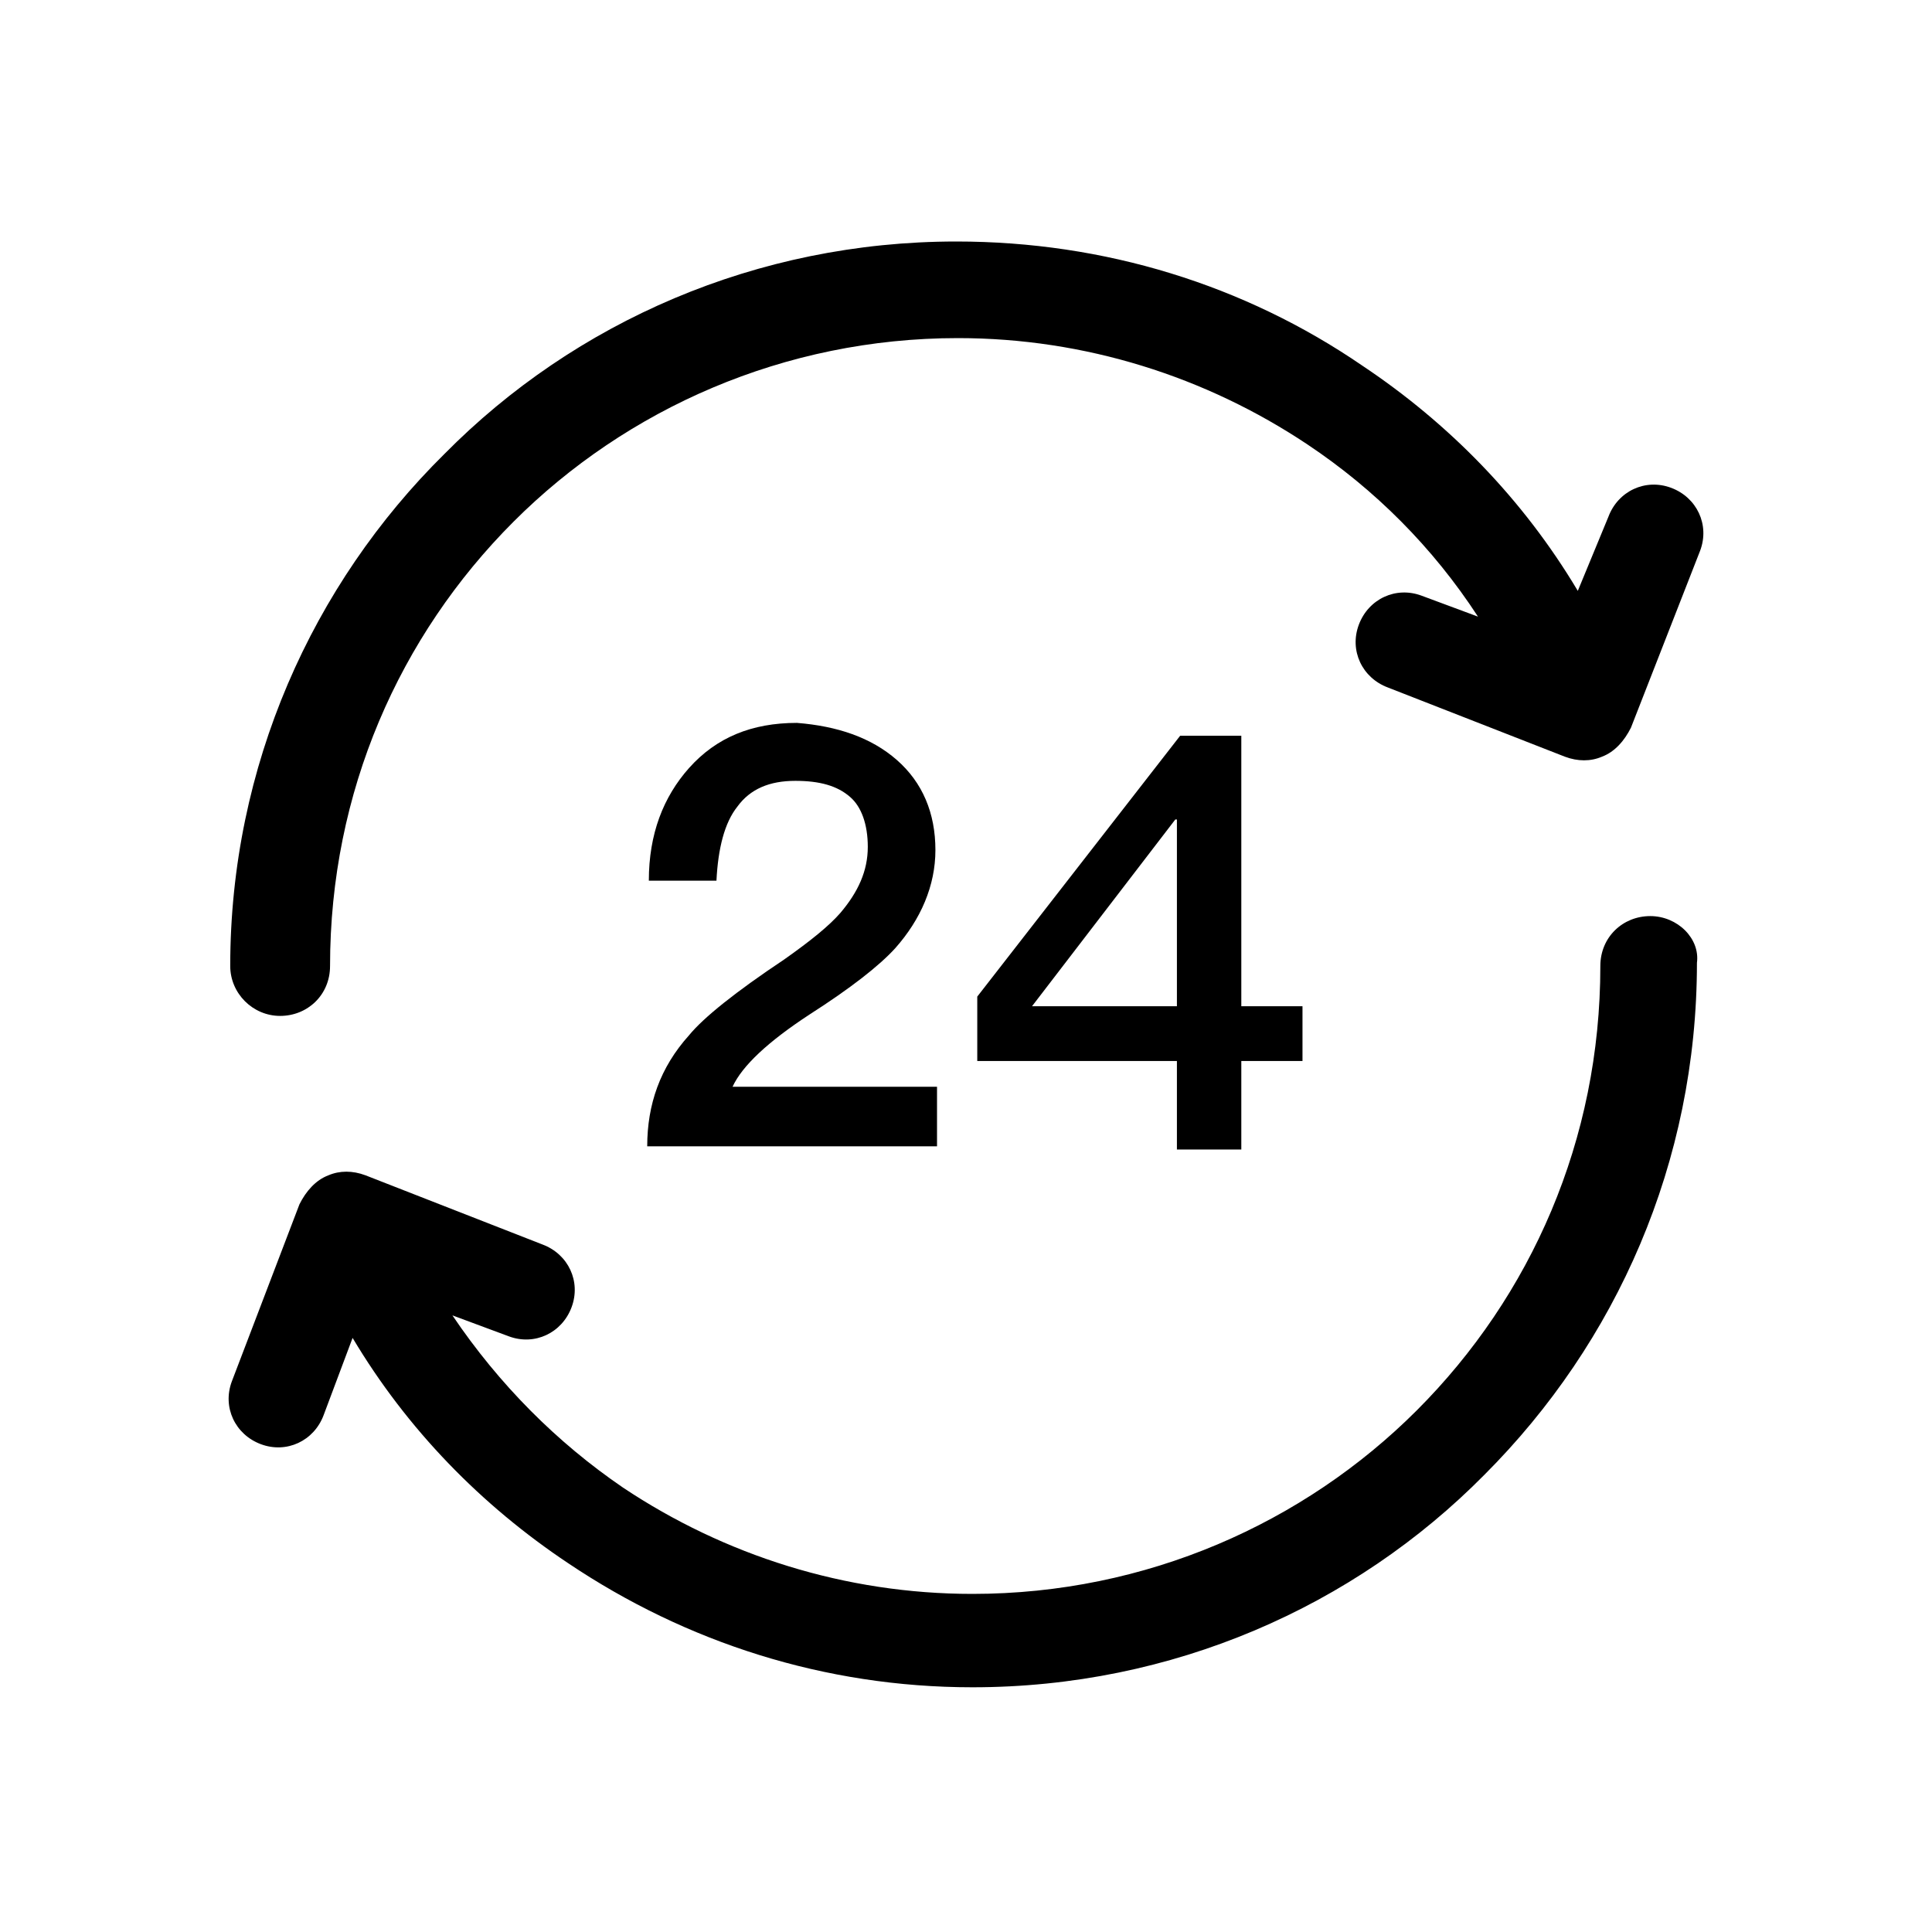
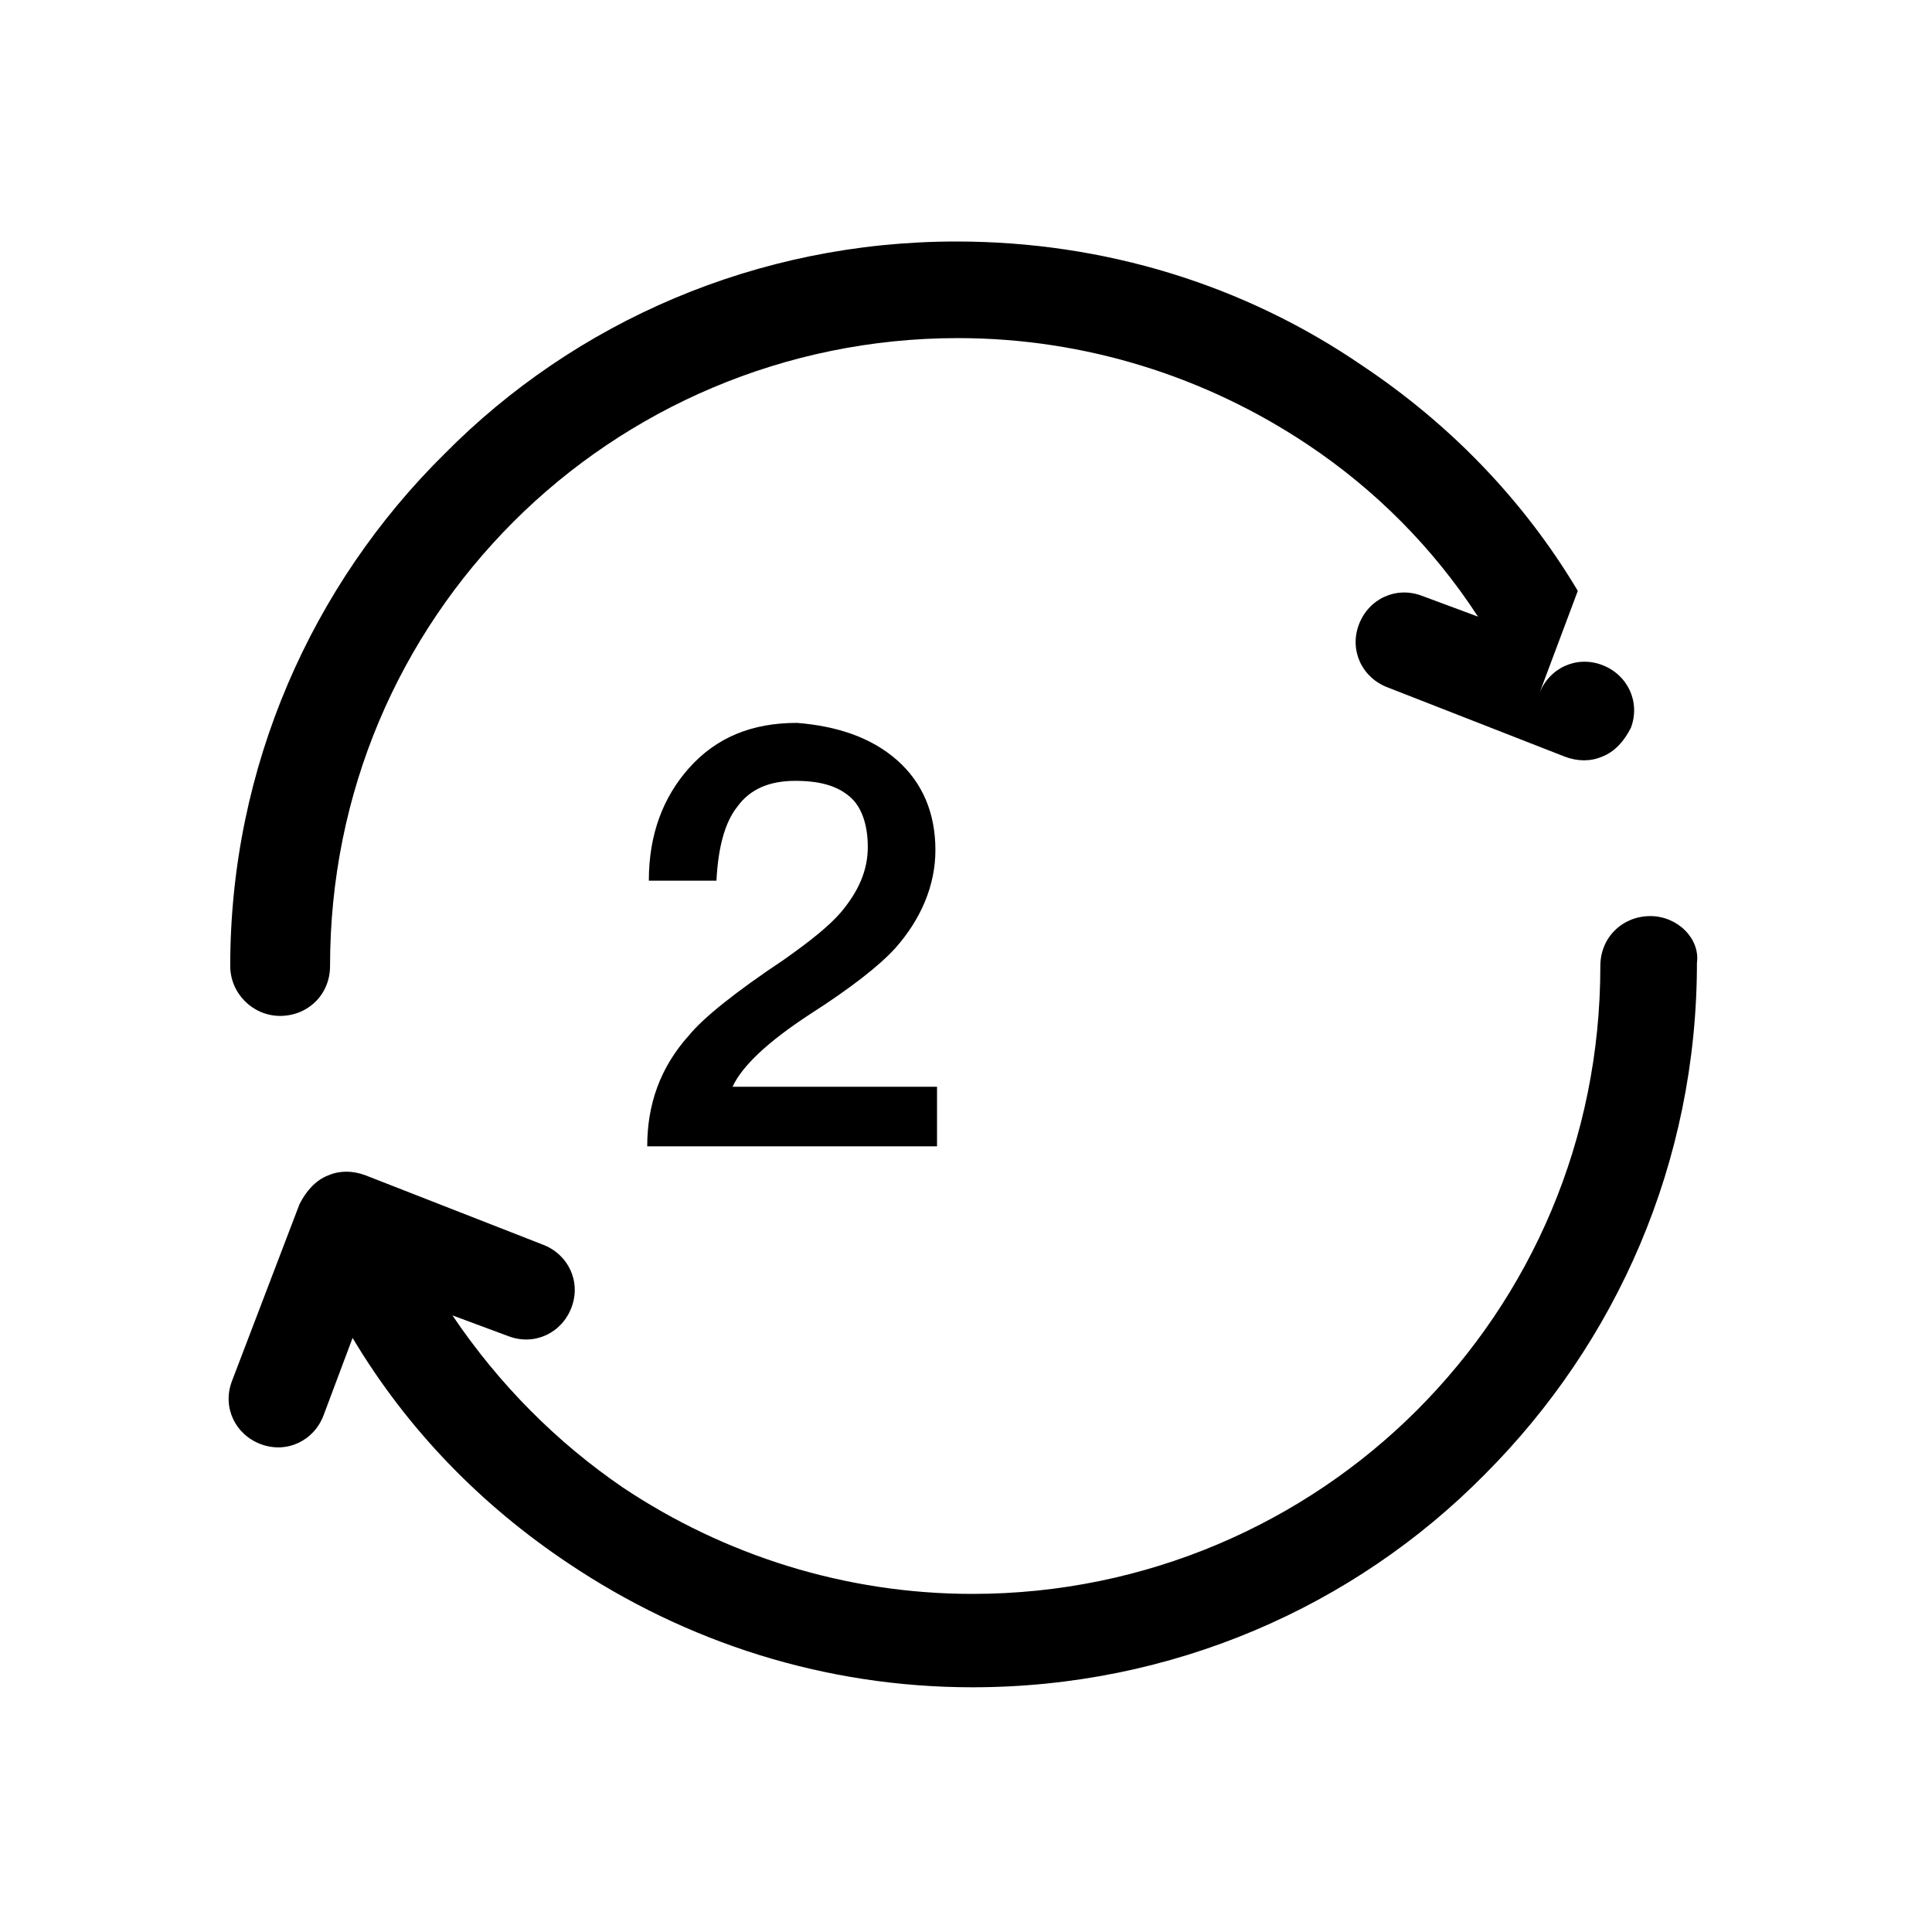
<svg xmlns="http://www.w3.org/2000/svg" version="1.1" id="Layer_1" x="0px" y="0px" viewBox="0 0 120 120" style="enable-background:new 0 0 120 120;" xml:space="preserve">
  <g>
    <path d="M54.6,211.6c-1.8,0-3.5,1-4.5,2.6c-0.7,1.2-2.2,1.6-3.4,0.9c-1.2-0.7-1.6-2.2-0.9-3.4c1.8-3.1,5.2-5.1,8.8-5.1   c3.6,0,7,1.9,8.8,5.1c0.7,1.2,0.3,2.7-0.9,3.4c-0.4,0.2-0.8,0.3-1.2,0.3c-0.9,0-1.7-0.4-2.2-1.2C58.1,212.6,56.4,211.6,54.6,211.6z    M67.7,238.1c-1.8,0-3.5-1-4.5-2.6c-0.7-1.2-2.2-1.6-3.4-0.9c-1.2,0.7-1.6,2.2-0.9,3.4c1.8,3.1,5.2,5.1,8.8,5.1   c3.6,0,7-1.9,8.8-5.1c0.7-1.2,0.3-2.7-0.9-3.4c-1.2-0.7-2.7-0.3-3.4,0.9C71.3,237.1,69.6,238.1,67.7,238.1z M120,213.8v11.4   c0,4.3-3.3,7.8-7.6,7.8h-4.6c-1.5,4.7-3.9,9.3-7.2,13.4c-5.3,6.7-12.6,11.6-20.8,14c-0.4,4.1-3.8,7.3-8,7.3h-8.2   c-4.4,0-8.1-3.6-8.1-8.1c0-4.4,3.6-8.1,8.1-8.1h8.2c2.9,0,5.5,1.6,6.9,4c15.4-4.8,26-19,26-35.3c0-15.9-10.1-29.5-24.2-34.7   c-3.7,4.5-8.3,8.2-13.4,10.9c-5.9,3-12.5,4.6-19.2,4.6c-0.8,0-1.6,0-2.3-0.1c-1.4-0.1-2.4-1.3-2.4-2.6c0.1-1.4,1.2-2.4,2.6-2.4   c0.7,0,1.4,0.1,2.1,0.1c10.6,0,20.3-4.3,27.3-12c-2.3-0.5-4.8-0.8-7.2-0.8c0,0,0,0-0.1,0l0,0c0,0,0,0-0.1,0h0c0,0,0,0-0.1,0h0   c0,0,0,0,0,0c-20.4,0-36.9,16.6-36.9,37v10.1c0,1.4-1.2,2.6-2.6,2.6H23c-4.3,0-7.7-3.6-7.7-7.8v-11.4c0-3.4,2.2-6.3,5.4-7.3   c1.3-0.4,2.7,0.3,3.2,1.6c0.4,1.3-0.3,2.7-1.6,3.1c-1.1,0.4-1.9,1.4-1.9,2.6v11.4c0,1.5,1.2,2.8,2.7,2.8h2.8v-7.7   c0-23.1,18.7-42,41.9-42c0,0,0,0,0,0c0,0,0,0,0,0h0h0c0,0,0,0,0,0h0c0,0,0,0,0,0h0c0,0,0,0,0,0c0,0,0,0,0,0c0,0,0,0,0,0   c0,0,0,0,0,0c0,0,0,0,0,0c0,0,0,0,0,0c0,0,0,0,0,0c0,0,0,0,0,0c0,0,0,0,0,0c0,0,0,0,0,0h0c0,0,0,0,0,0h0c0,0,0,0,0,0c0,0,0,0,0,0   c0,0,0,0,0,0c0,0,0,0,0,0c0,0,0,0,0,0c0,0,0,0,0,0l0,0c0,0,0,0,0,0l0,0c0,0,0,0,0,0c0,0,0,0,0,0c0,0,0,0,0,0c0,0,0,0,0,0   c0,0,0,0,0,0c0,0,0,0,0,0l0,0c0,0,0,0,0,0c0,0,0,0,0,0c0,0,0,0,0,0c0,0,0,0,0,0c0,0,0,0,0,0c0,0,0,0,0,0c0,0,0,0,0.1,0h0   c0,0,0,0,0,0h0c3.8,0.3,7.6,0.8,11.2,2c0.1,0,0.1,0.1,0.1,0.1c16.9,5.4,29.1,21.3,29.1,40c0,2.6-0.2,5.2-0.7,7.7h3.4   c1.5,0,2.6-1.3,2.6-2.8v-11.4c0-1.2-0.7-2.2-1.8-2.6c-1.3-0.4-2-1.8-1.6-3.1c0.4-1.3,1.8-2,3.1-1.6   C117.9,207.5,120,210.4,120,213.8z M74.9,259.7c0-0.2,0-0.4-0.1-0.6c0,0,0-0.1,0-0.1c-0.3-1.4-1.5-2.4-3-2.4h-8.2   c-1.7,0-3.1,1.4-3.1,3.1c0,1.7,1.4,3.1,3.1,3.1h8.2C73.5,262.7,74.9,261.4,74.9,259.7z M73,215.1c1.2,0.7,2.7,0.3,3.4-0.9   c0.9-1.6,2.6-2.6,4.5-2.6c1.8,0,3.5,1,4.5,2.6c0.5,0.8,1.3,1.2,2.2,1.2c0.4,0,0.9-0.1,1.2-0.3c1.2-0.7,1.6-2.2,0.9-3.4   c-1.8-3.1-5.2-5.1-8.8-5.1s-7,1.9-8.8,5.1C71.4,212.9,71.8,214.4,73,215.1z" />
  </g>
  <g>
    <g>
      <g>
        <g>
-           <path d="M17.4,63.1c1.7,0,3.1-1.3,3.1-3.1c0-10.8,4.3-20.5,11.4-27.6c7-7,16.8-11.4,27.6-11.4c7.9,0,15.4,2.4,21.7,6.6      c4.2,2.8,7.8,6.4,10.6,10.7L88.3,37c-1.6-0.6-3.3,0.2-3.9,1.8c-0.6,1.6,0.2,3.3,1.8,3.9l11,4.3c0.8,0.3,1.6,0.3,2.3,0      c0.8-0.3,1.4-1,1.8-1.8l4.3-11c0.6-1.6-0.2-3.3-1.8-3.9c-1.6-0.6-3.3,0.2-3.9,1.8L98,36.7c-3.4-5.7-8-10.4-13.4-14      C77.3,17.7,68.6,15,59.4,15C47,15,35.7,20,27.6,28.2C19.4,36.3,14.3,47.6,14.3,60C14.3,61.7,15.7,63.1,17.4,63.1z" />
+           <path d="M17.4,63.1c1.7,0,3.1-1.3,3.1-3.1c0-10.8,4.3-20.5,11.4-27.6c7-7,16.8-11.4,27.6-11.4c7.9,0,15.4,2.4,21.7,6.6      c4.2,2.8,7.8,6.4,10.6,10.7L88.3,37c-1.6-0.6-3.3,0.2-3.9,1.8c-0.6,1.6,0.2,3.3,1.8,3.9l11,4.3c0.8,0.3,1.6,0.3,2.3,0      c0.8-0.3,1.4-1,1.8-1.8c0.6-1.6-0.2-3.3-1.8-3.9c-1.6-0.6-3.3,0.2-3.9,1.8L98,36.7c-3.4-5.7-8-10.4-13.4-14      C77.3,17.7,68.6,15,59.4,15C47,15,35.7,20,27.6,28.2C19.4,36.3,14.3,47.6,14.3,60C14.3,61.7,15.7,63.1,17.4,63.1z" />
          <path d="M102.5,56.9c-1.7,0-3.1,1.3-3.1,3.1c0,10.8-4.3,20.5-11.4,27.6C81,94.6,71.2,99,60.4,99c-7.9,0-15.4-2.4-21.7-6.6      C34.6,89.6,31,86,28.1,81.7l3.5,1.3c1.6,0.6,3.3-0.2,3.9-1.8c0.6-1.6-0.2-3.3-1.8-3.9l-11-4.3c-0.8-0.3-1.6-0.3-2.3,0      c-0.8,0.3-1.4,1-1.8,1.8l-4.2,11c-0.6,1.6,0.2,3.3,1.8,3.9s3.3-0.2,3.9-1.8l1.8-4.8c3.4,5.7,8,10.4,13.4,14      c7.3,4.9,15.9,7.7,25.1,7.7c12.4,0,23.7-5,31.8-13.2c8.2-8.2,13.2-19.4,13.2-31.8C105.6,58.3,104.2,56.9,102.5,56.9z" />
        </g>
      </g>
    </g>
    <g>
      <path d="M55.7,47.2c1.6,1.4,2.4,3.3,2.4,5.6c0,2.2-0.9,4.3-2.5,6.1c-1,1.1-2.8,2.5-5.3,4.1c-2.6,1.7-4.2,3.2-4.8,4.5h12.7v3.7h-18    c0-2.6,0.8-4.9,2.6-6.9c0.9-1.1,2.9-2.7,5.9-4.7c1.7-1.2,2.8-2.1,3.5-2.9c1.1-1.3,1.7-2.6,1.7-4.1c0-1.4-0.4-2.5-1.1-3.1    c-0.8-0.7-1.9-1-3.4-1c-1.6,0-2.8,0.5-3.6,1.6c-0.8,1-1.2,2.6-1.3,4.6h-4.2c0-2.9,0.9-5.2,2.5-7c1.7-1.9,3.9-2.8,6.7-2.8    C52,45.1,54.1,45.8,55.7,47.2z" />
-       <path d="M77.1,45.6v16.9h3.8v3.4h-3.8v5.5h-4v-5.5H60.7v-4l12.6-16.2H77.1z M64.1,62.5h9V50.9H73L64.1,62.5z" />
    </g>
  </g>
</svg>